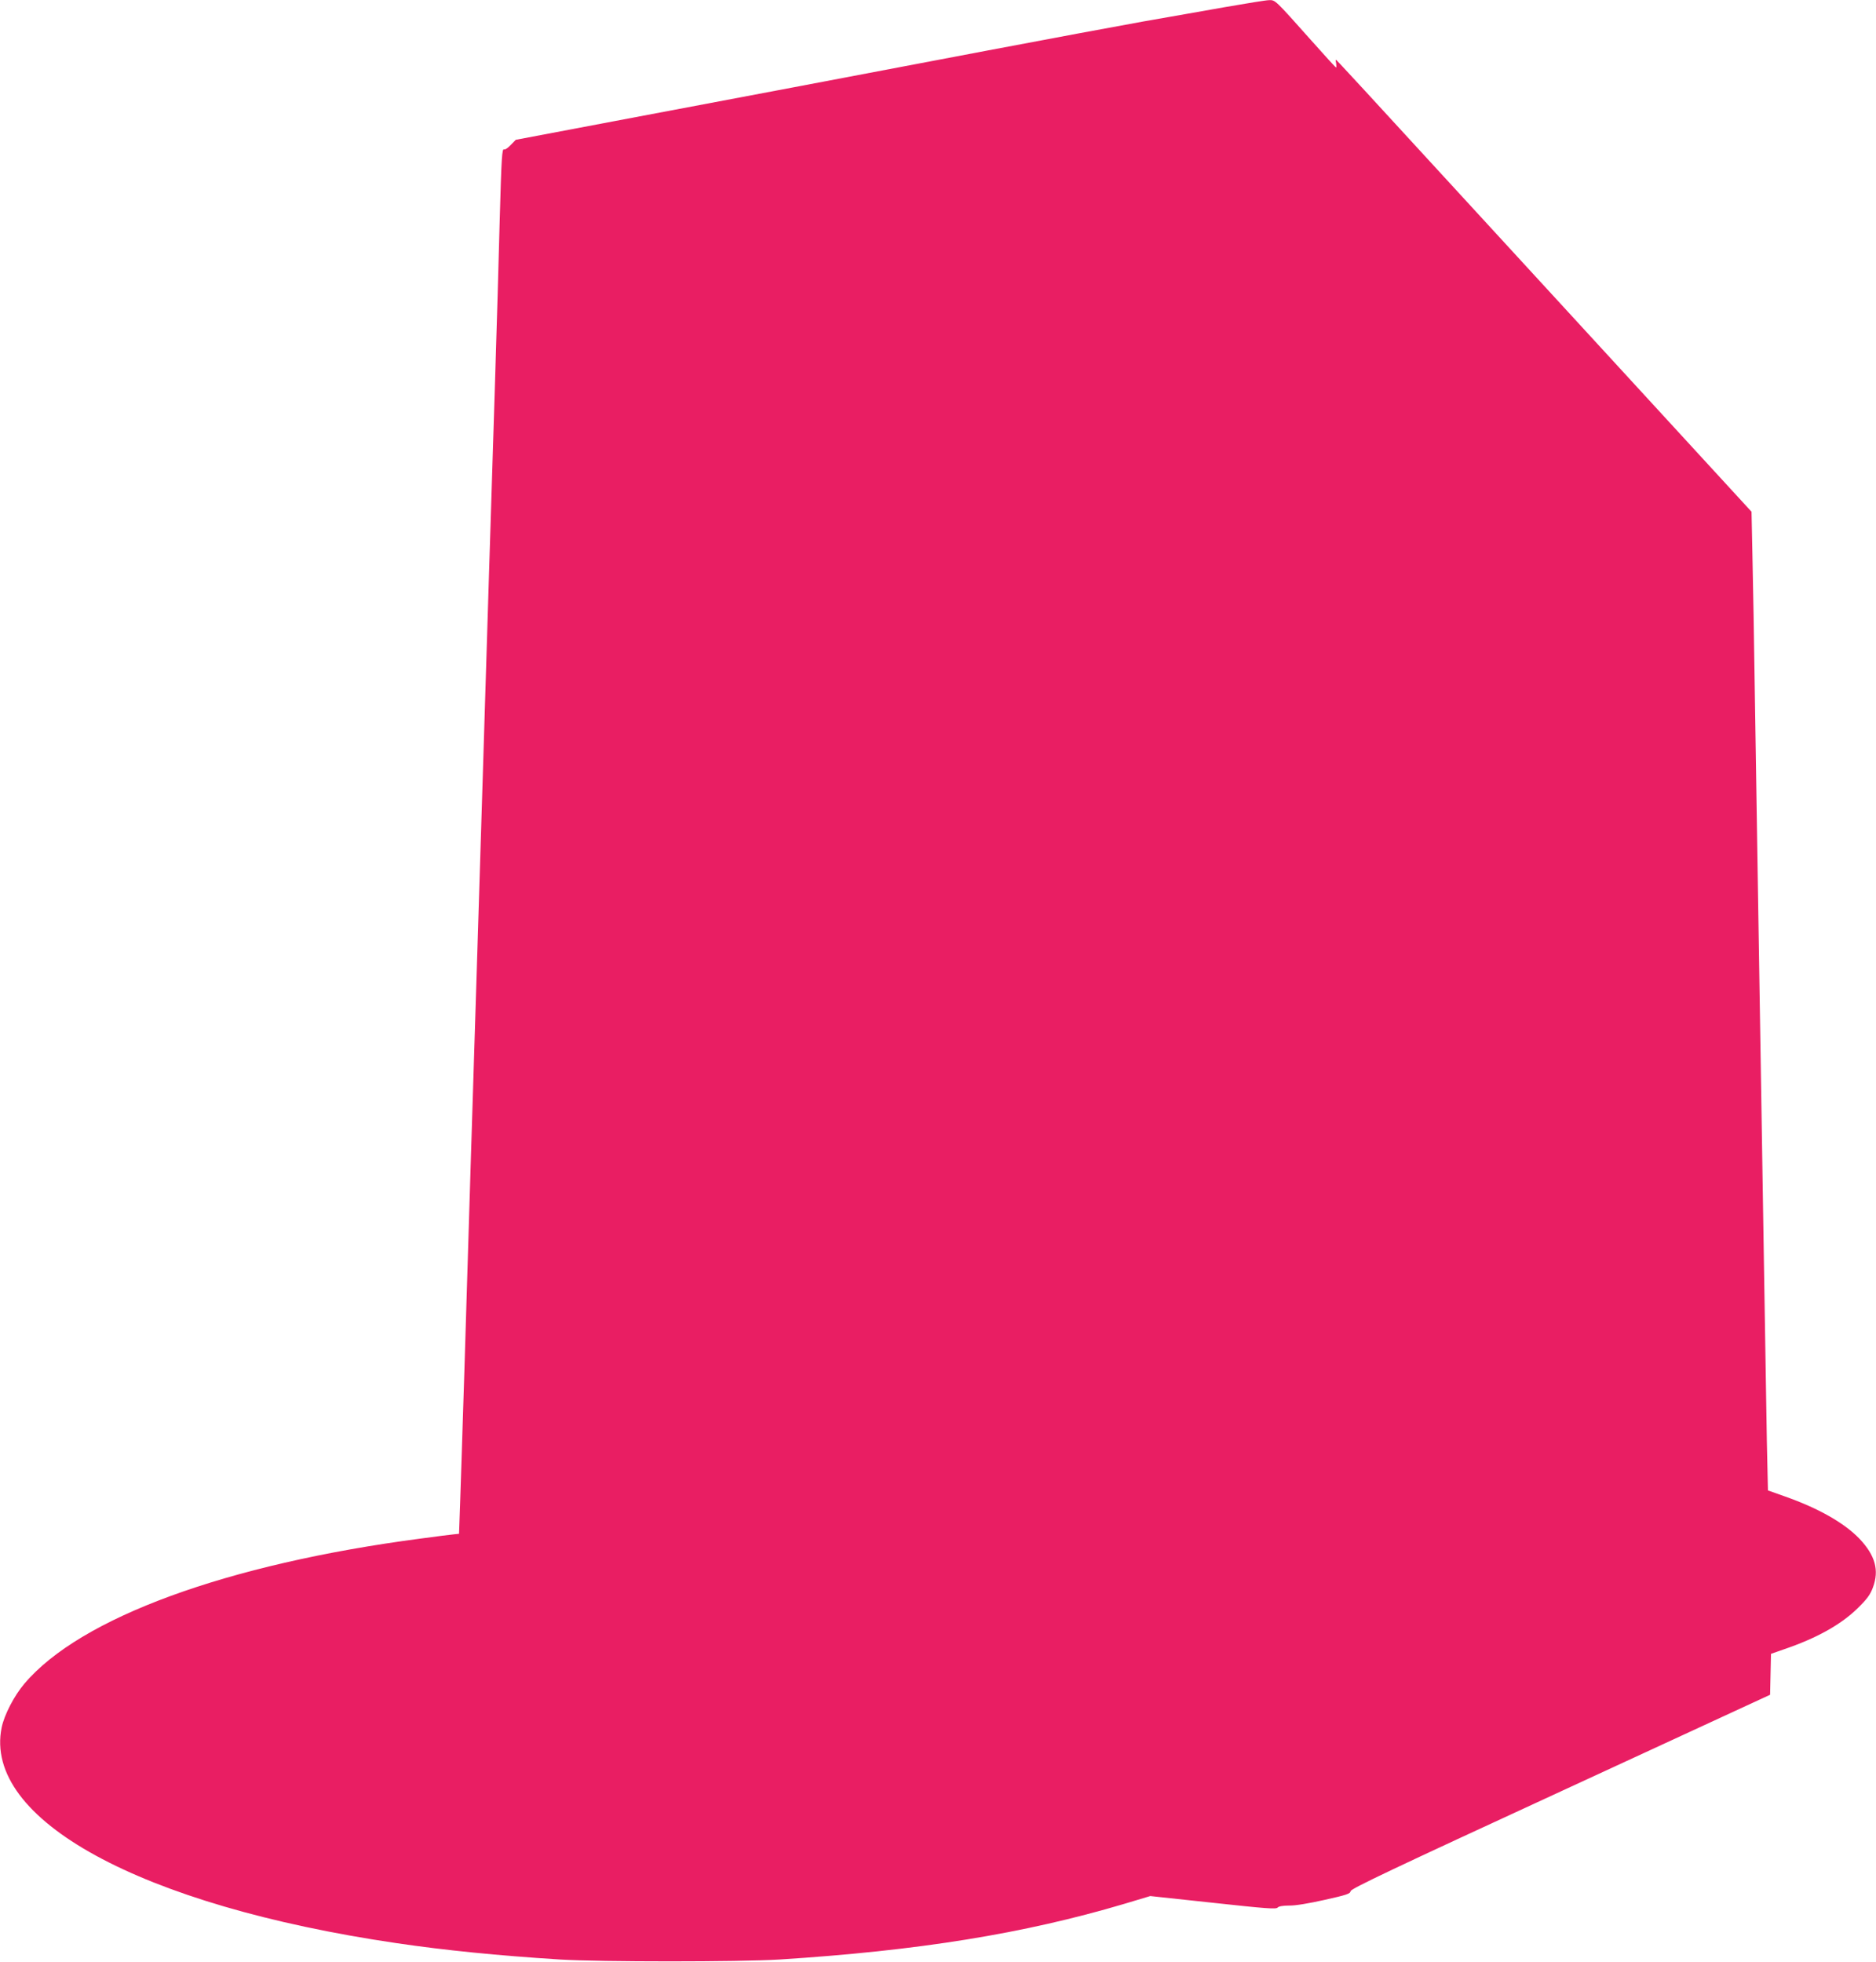
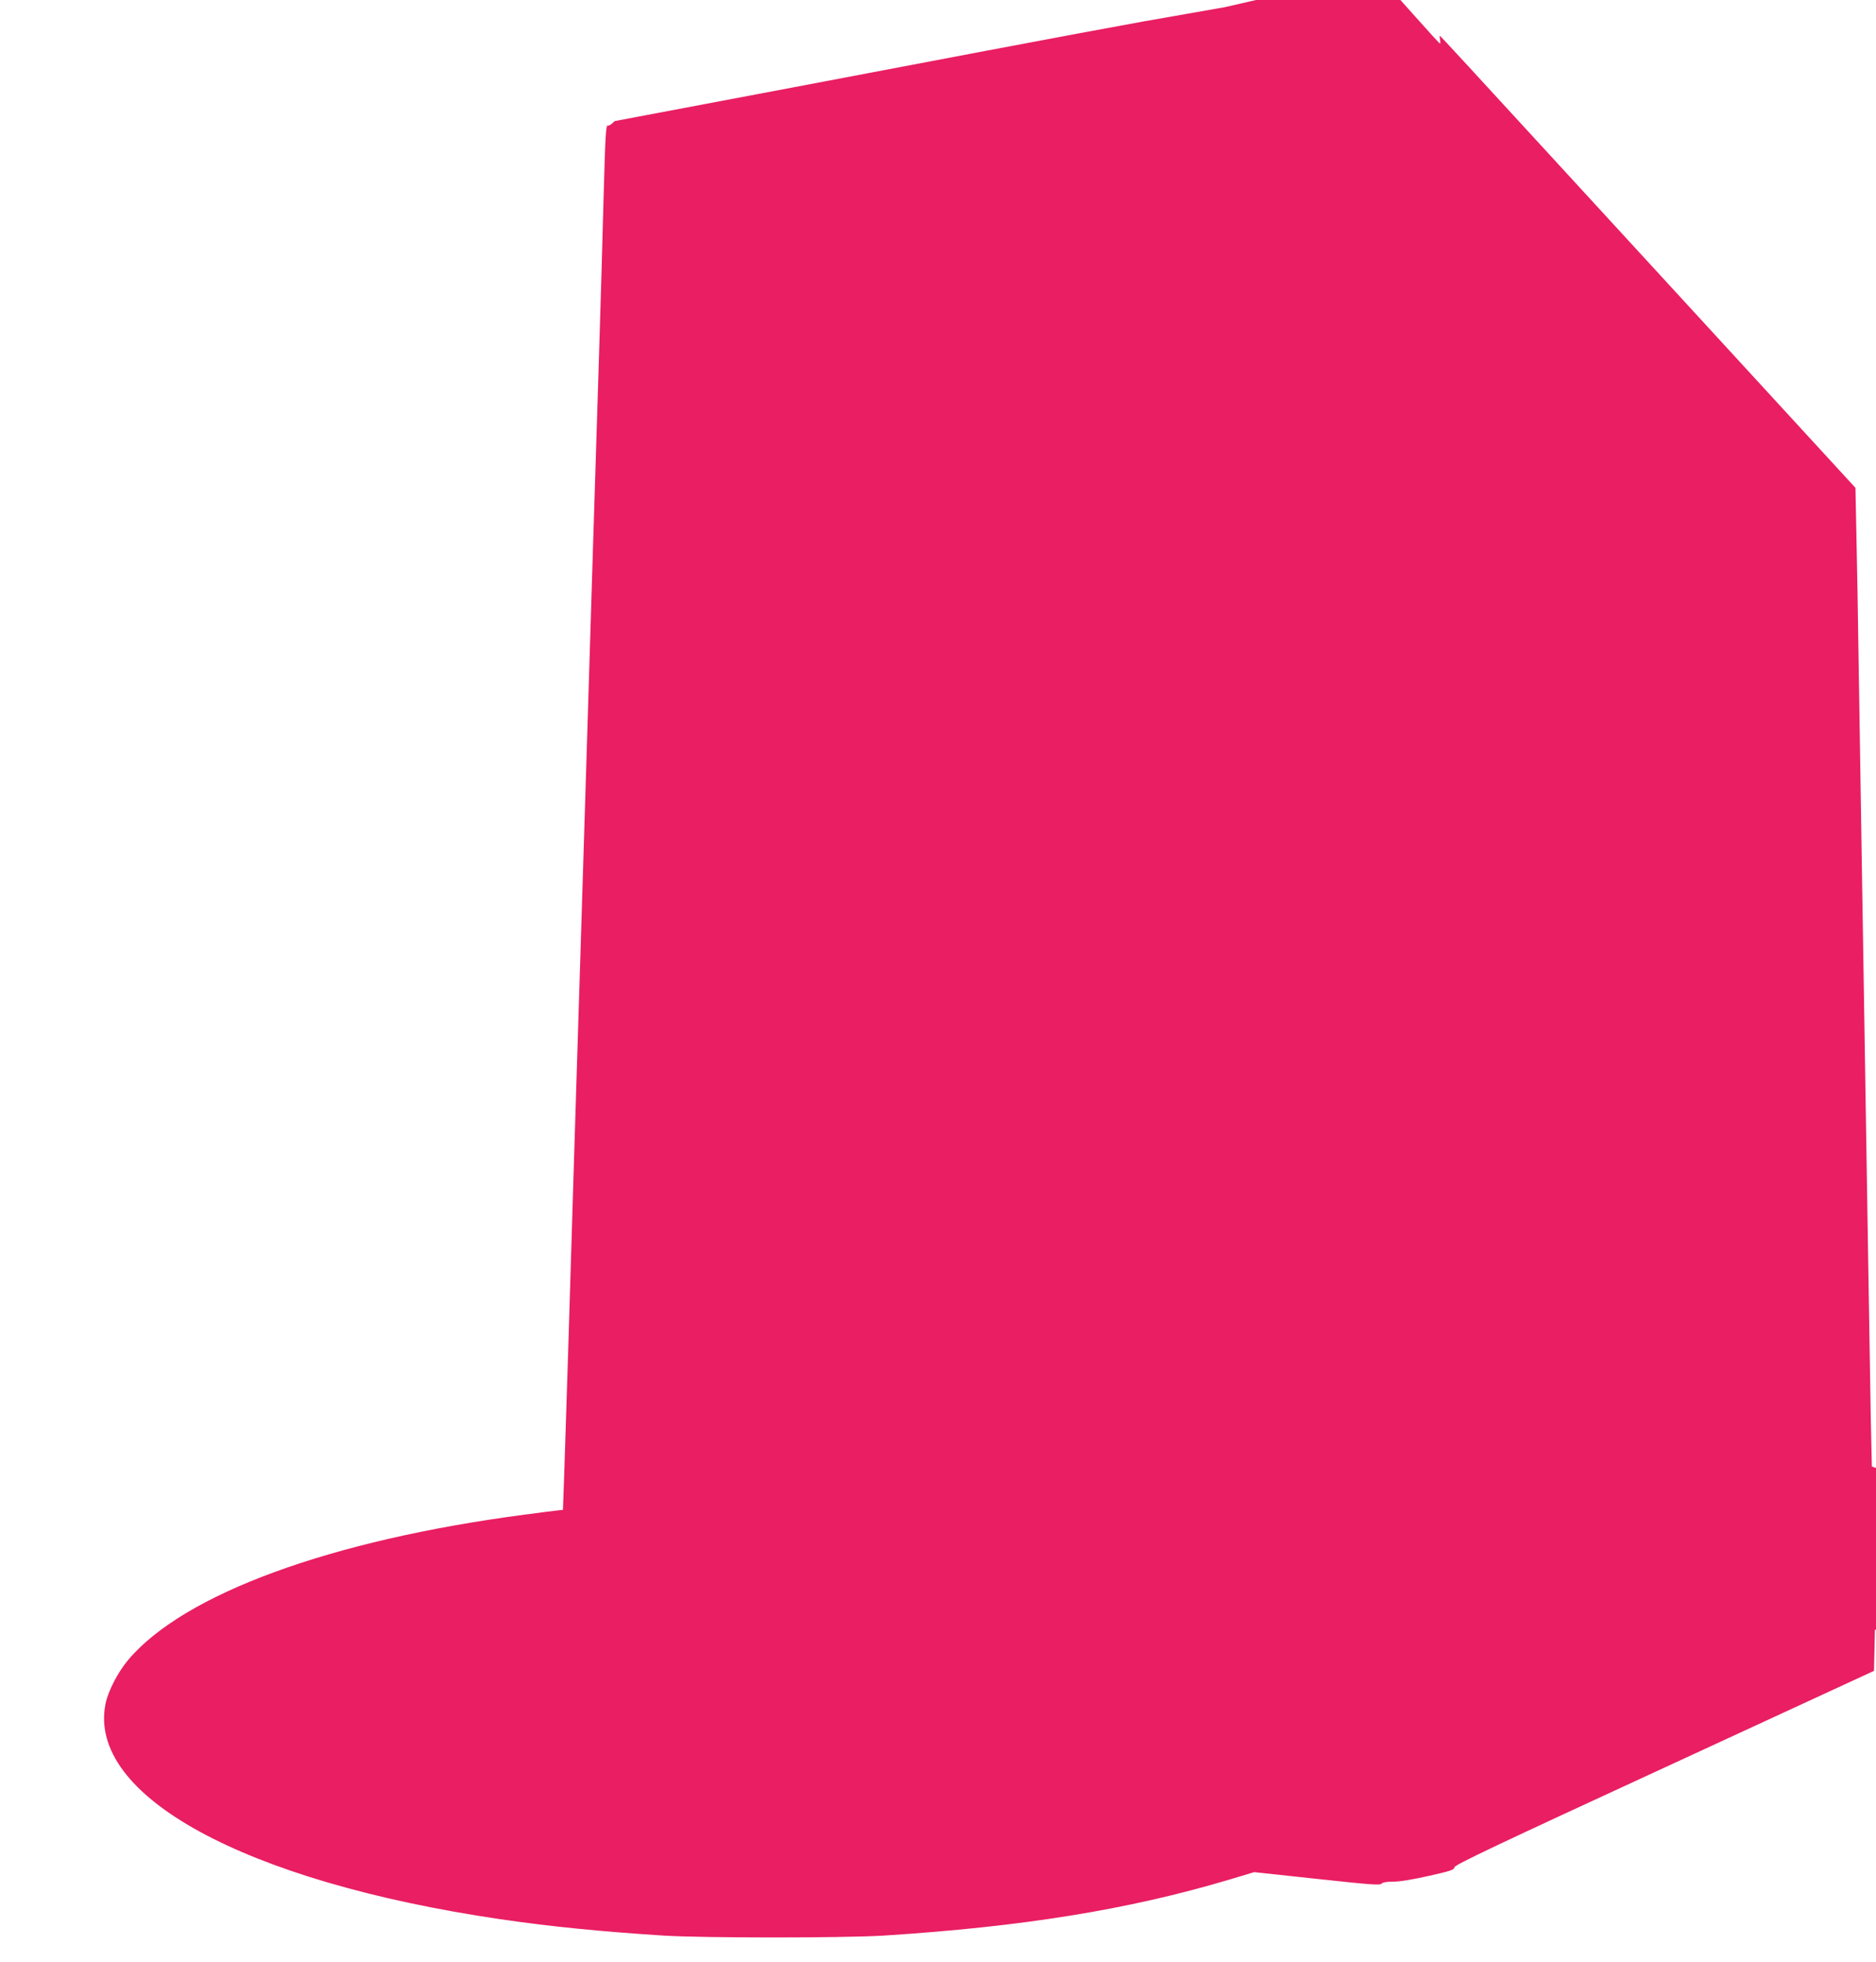
<svg xmlns="http://www.w3.org/2000/svg" version="1.0" width="1224pt" height="1280pt" viewBox="0 0 1224 1280" preserveAspectRatio="xMidYMid meet">
  <g transform="translate(0,1280) scale(0.1,-0.1)" fill="#e91e63" stroke="none">
-     <path d="M7995 12754 c-137 -24 -378 -67 -535 -94 -157 -28 -618 -114 -1025 -191 -407 -77 -974 -185 -1260 -239 -286 -54 -810 -153 -1165 -220 l-645 -122 -33 -34 c-18 -19 -37 -32 -42 -29 -15 9 -18 -42 -30 -475 -6 -228 -19 -694 -30 -1035 -11 -341 -29 -915 -40 -1275 -11 -360 -29 -945 -40 -1300 -11 -355 -29 -935 -40 -1290 -11 -355 -29 -931 -40 -1280 -11 -349 -29 -939 -40 -1310 -12 -371 -24 -763 -28 -870 l-7 -195 -30 -3 c-16 -1 -115 -14 -220 -28 -1264 -166 -2222 -516 -2586 -947 -67 -79 -131 -203 -148 -285 -123 -600 904 -1161 2575 -1407 320 -47 658 -81 1069 -107 264 -16 1166 -16 1430 0 910 58 1596 169 2250 363 l170 51 410 -44 c340 -37 412 -43 421 -31 7 8 33 13 75 13 39 -1 129 14 231 37 144 32 168 40 170 57 2 16 276 146 1370 650 l1367 631 3 134 3 133 80 28 c216 73 376 162 486 270 61 60 81 87 99 135 42 113 15 209 -88 318 -99 103 -268 199 -487 276 l-110 39 -7 318 c-3 176 -11 641 -17 1034 -6 393 -16 983 -21 1310 -16 963 -29 1832 -40 2505 -5 347 -12 762 -16 924 l-6 293 -1306 1422 c-1382 1505 -1401 1526 -1406 1526 -2 0 -1 -11 2 -25 2 -14 2 -25 -1 -25 -3 0 -76 80 -163 178 -237 266 -233 262 -274 261 -19 0 -147 -21 -285 -45z" />
+     <path d="M7995 12754 c-137 -24 -378 -67 -535 -94 -157 -28 -618 -114 -1025 -191 -407 -77 -974 -185 -1260 -239 -286 -54 -810 -153 -1165 -220 c-18 -19 -37 -32 -42 -29 -15 9 -18 -42 -30 -475 -6 -228 -19 -694 -30 -1035 -11 -341 -29 -915 -40 -1275 -11 -360 -29 -945 -40 -1300 -11 -355 -29 -935 -40 -1290 -11 -355 -29 -931 -40 -1280 -11 -349 -29 -939 -40 -1310 -12 -371 -24 -763 -28 -870 l-7 -195 -30 -3 c-16 -1 -115 -14 -220 -28 -1264 -166 -2222 -516 -2586 -947 -67 -79 -131 -203 -148 -285 -123 -600 904 -1161 2575 -1407 320 -47 658 -81 1069 -107 264 -16 1166 -16 1430 0 910 58 1596 169 2250 363 l170 51 410 -44 c340 -37 412 -43 421 -31 7 8 33 13 75 13 39 -1 129 14 231 37 144 32 168 40 170 57 2 16 276 146 1370 650 l1367 631 3 134 3 133 80 28 c216 73 376 162 486 270 61 60 81 87 99 135 42 113 15 209 -88 318 -99 103 -268 199 -487 276 l-110 39 -7 318 c-3 176 -11 641 -17 1034 -6 393 -16 983 -21 1310 -16 963 -29 1832 -40 2505 -5 347 -12 762 -16 924 l-6 293 -1306 1422 c-1382 1505 -1401 1526 -1406 1526 -2 0 -1 -11 2 -25 2 -14 2 -25 -1 -25 -3 0 -76 80 -163 178 -237 266 -233 262 -274 261 -19 0 -147 -21 -285 -45z" />
  </g>
</svg>